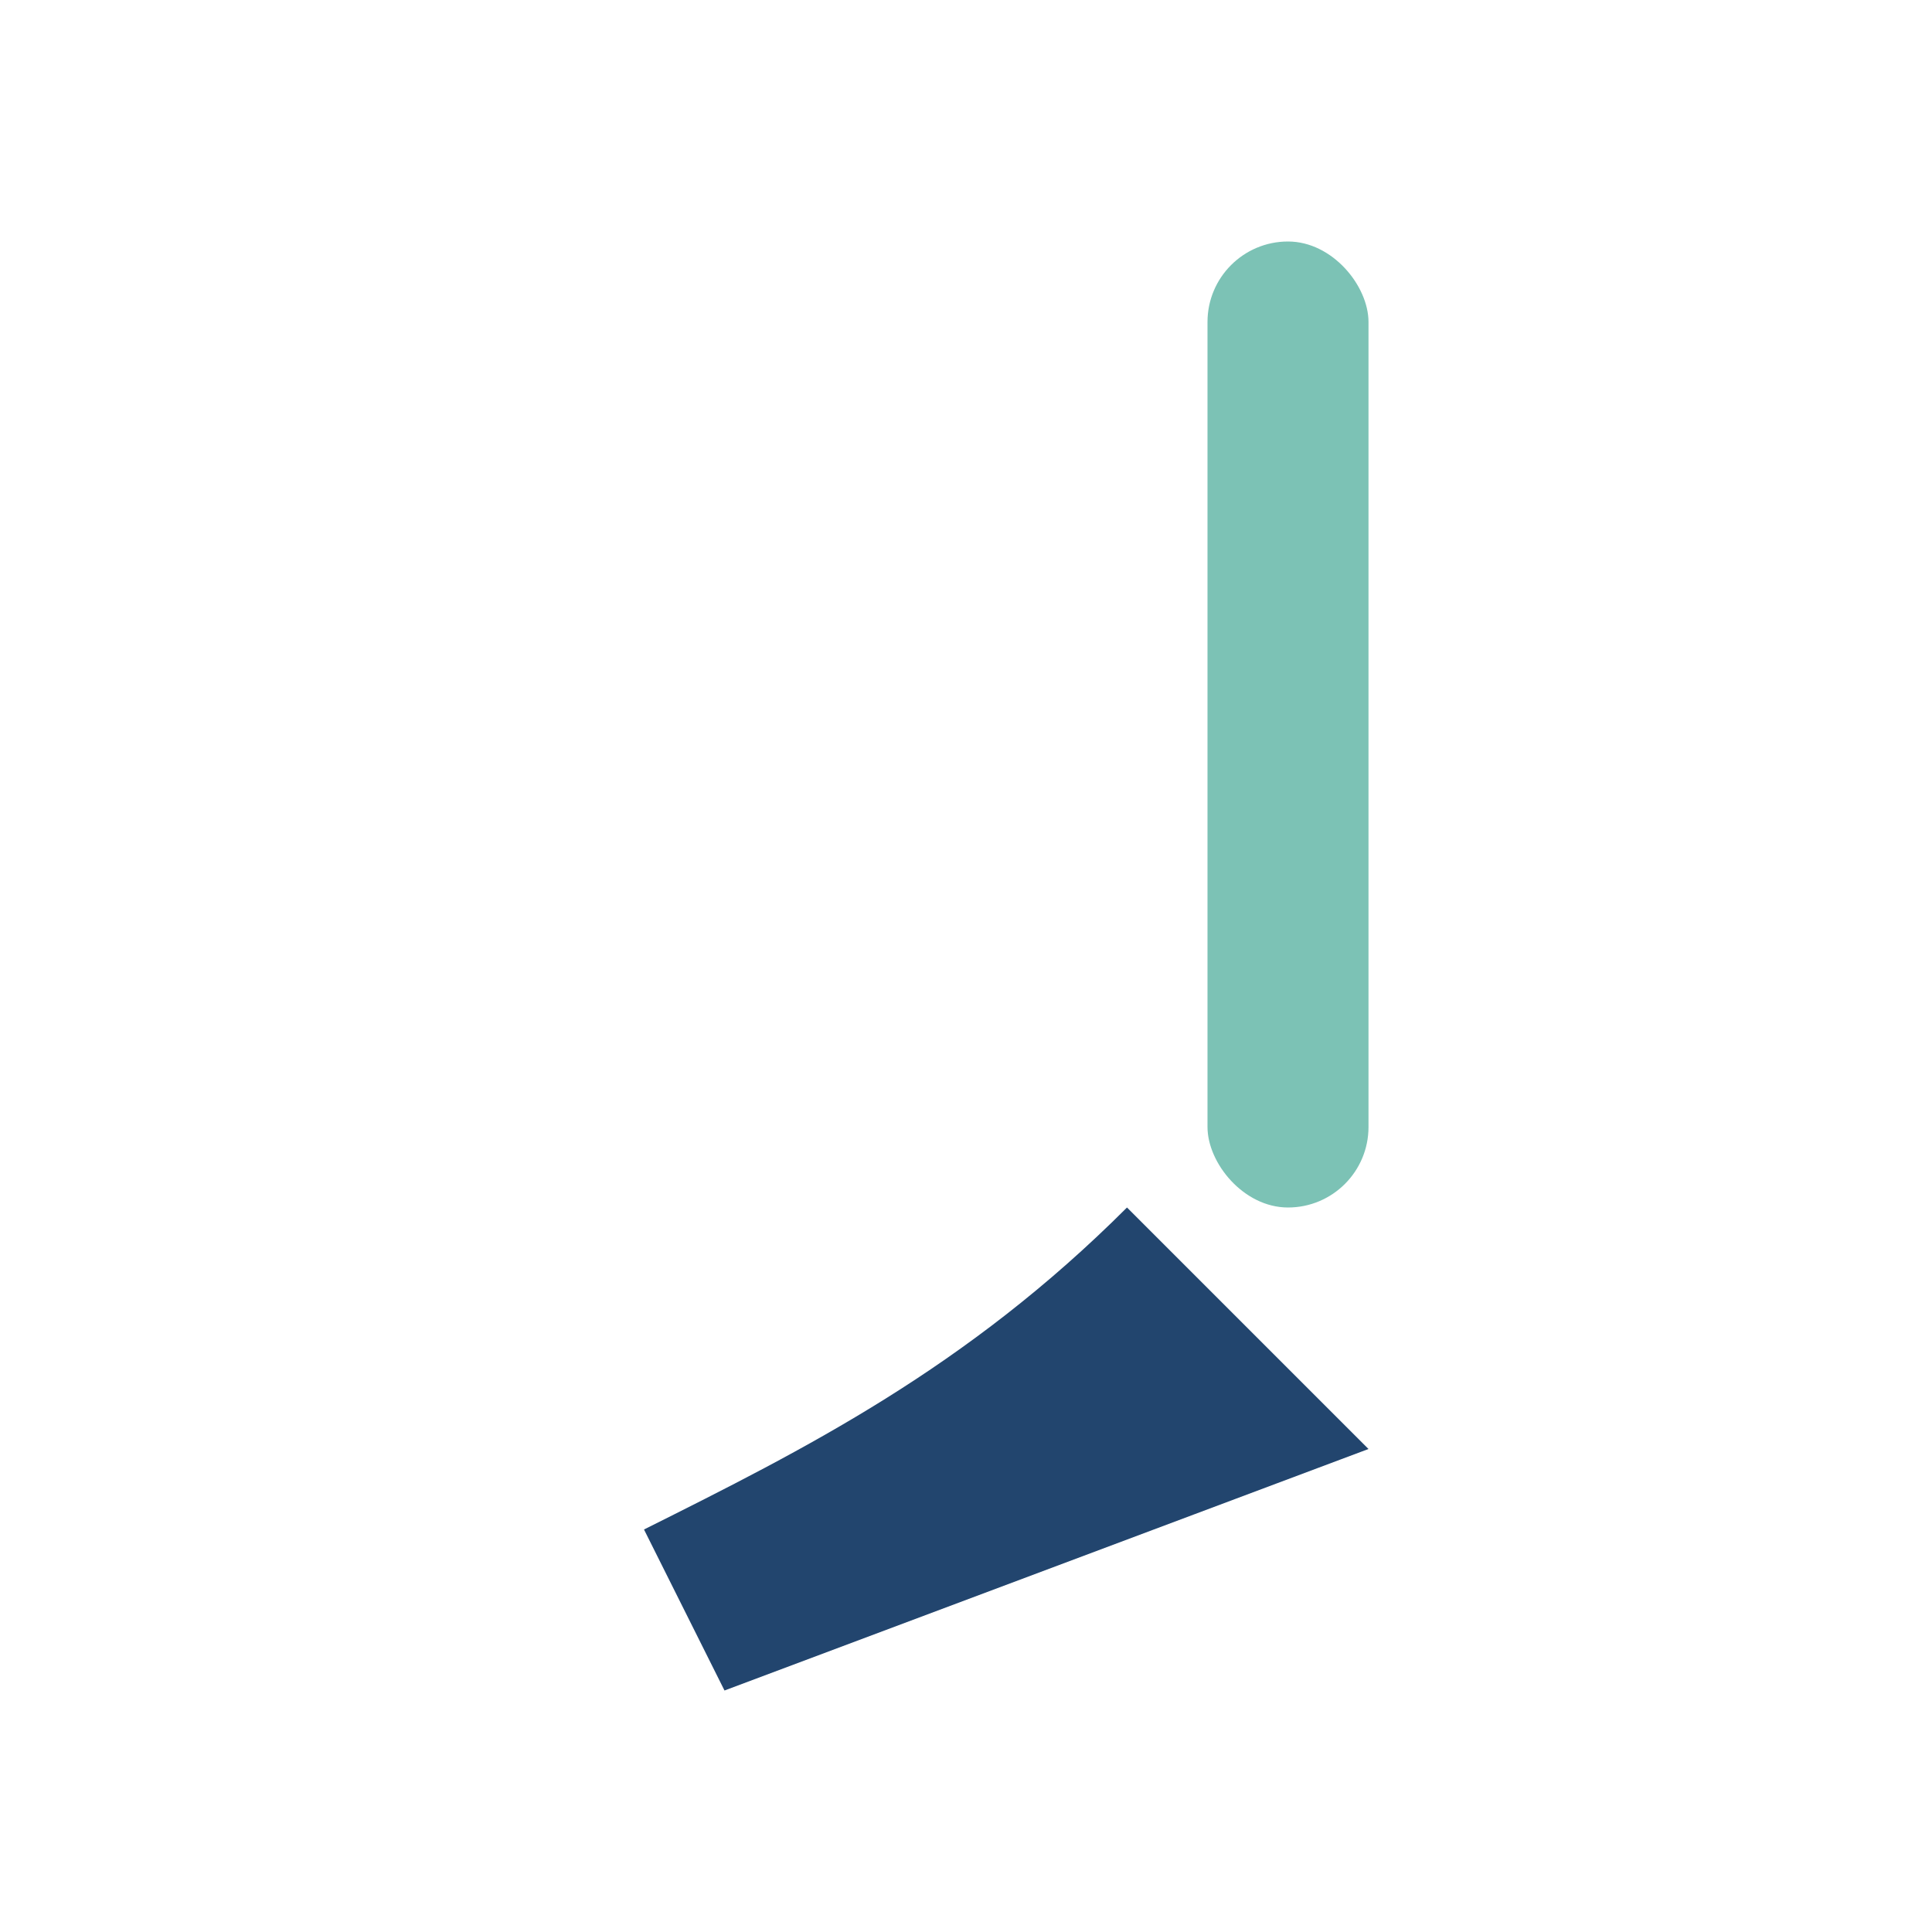
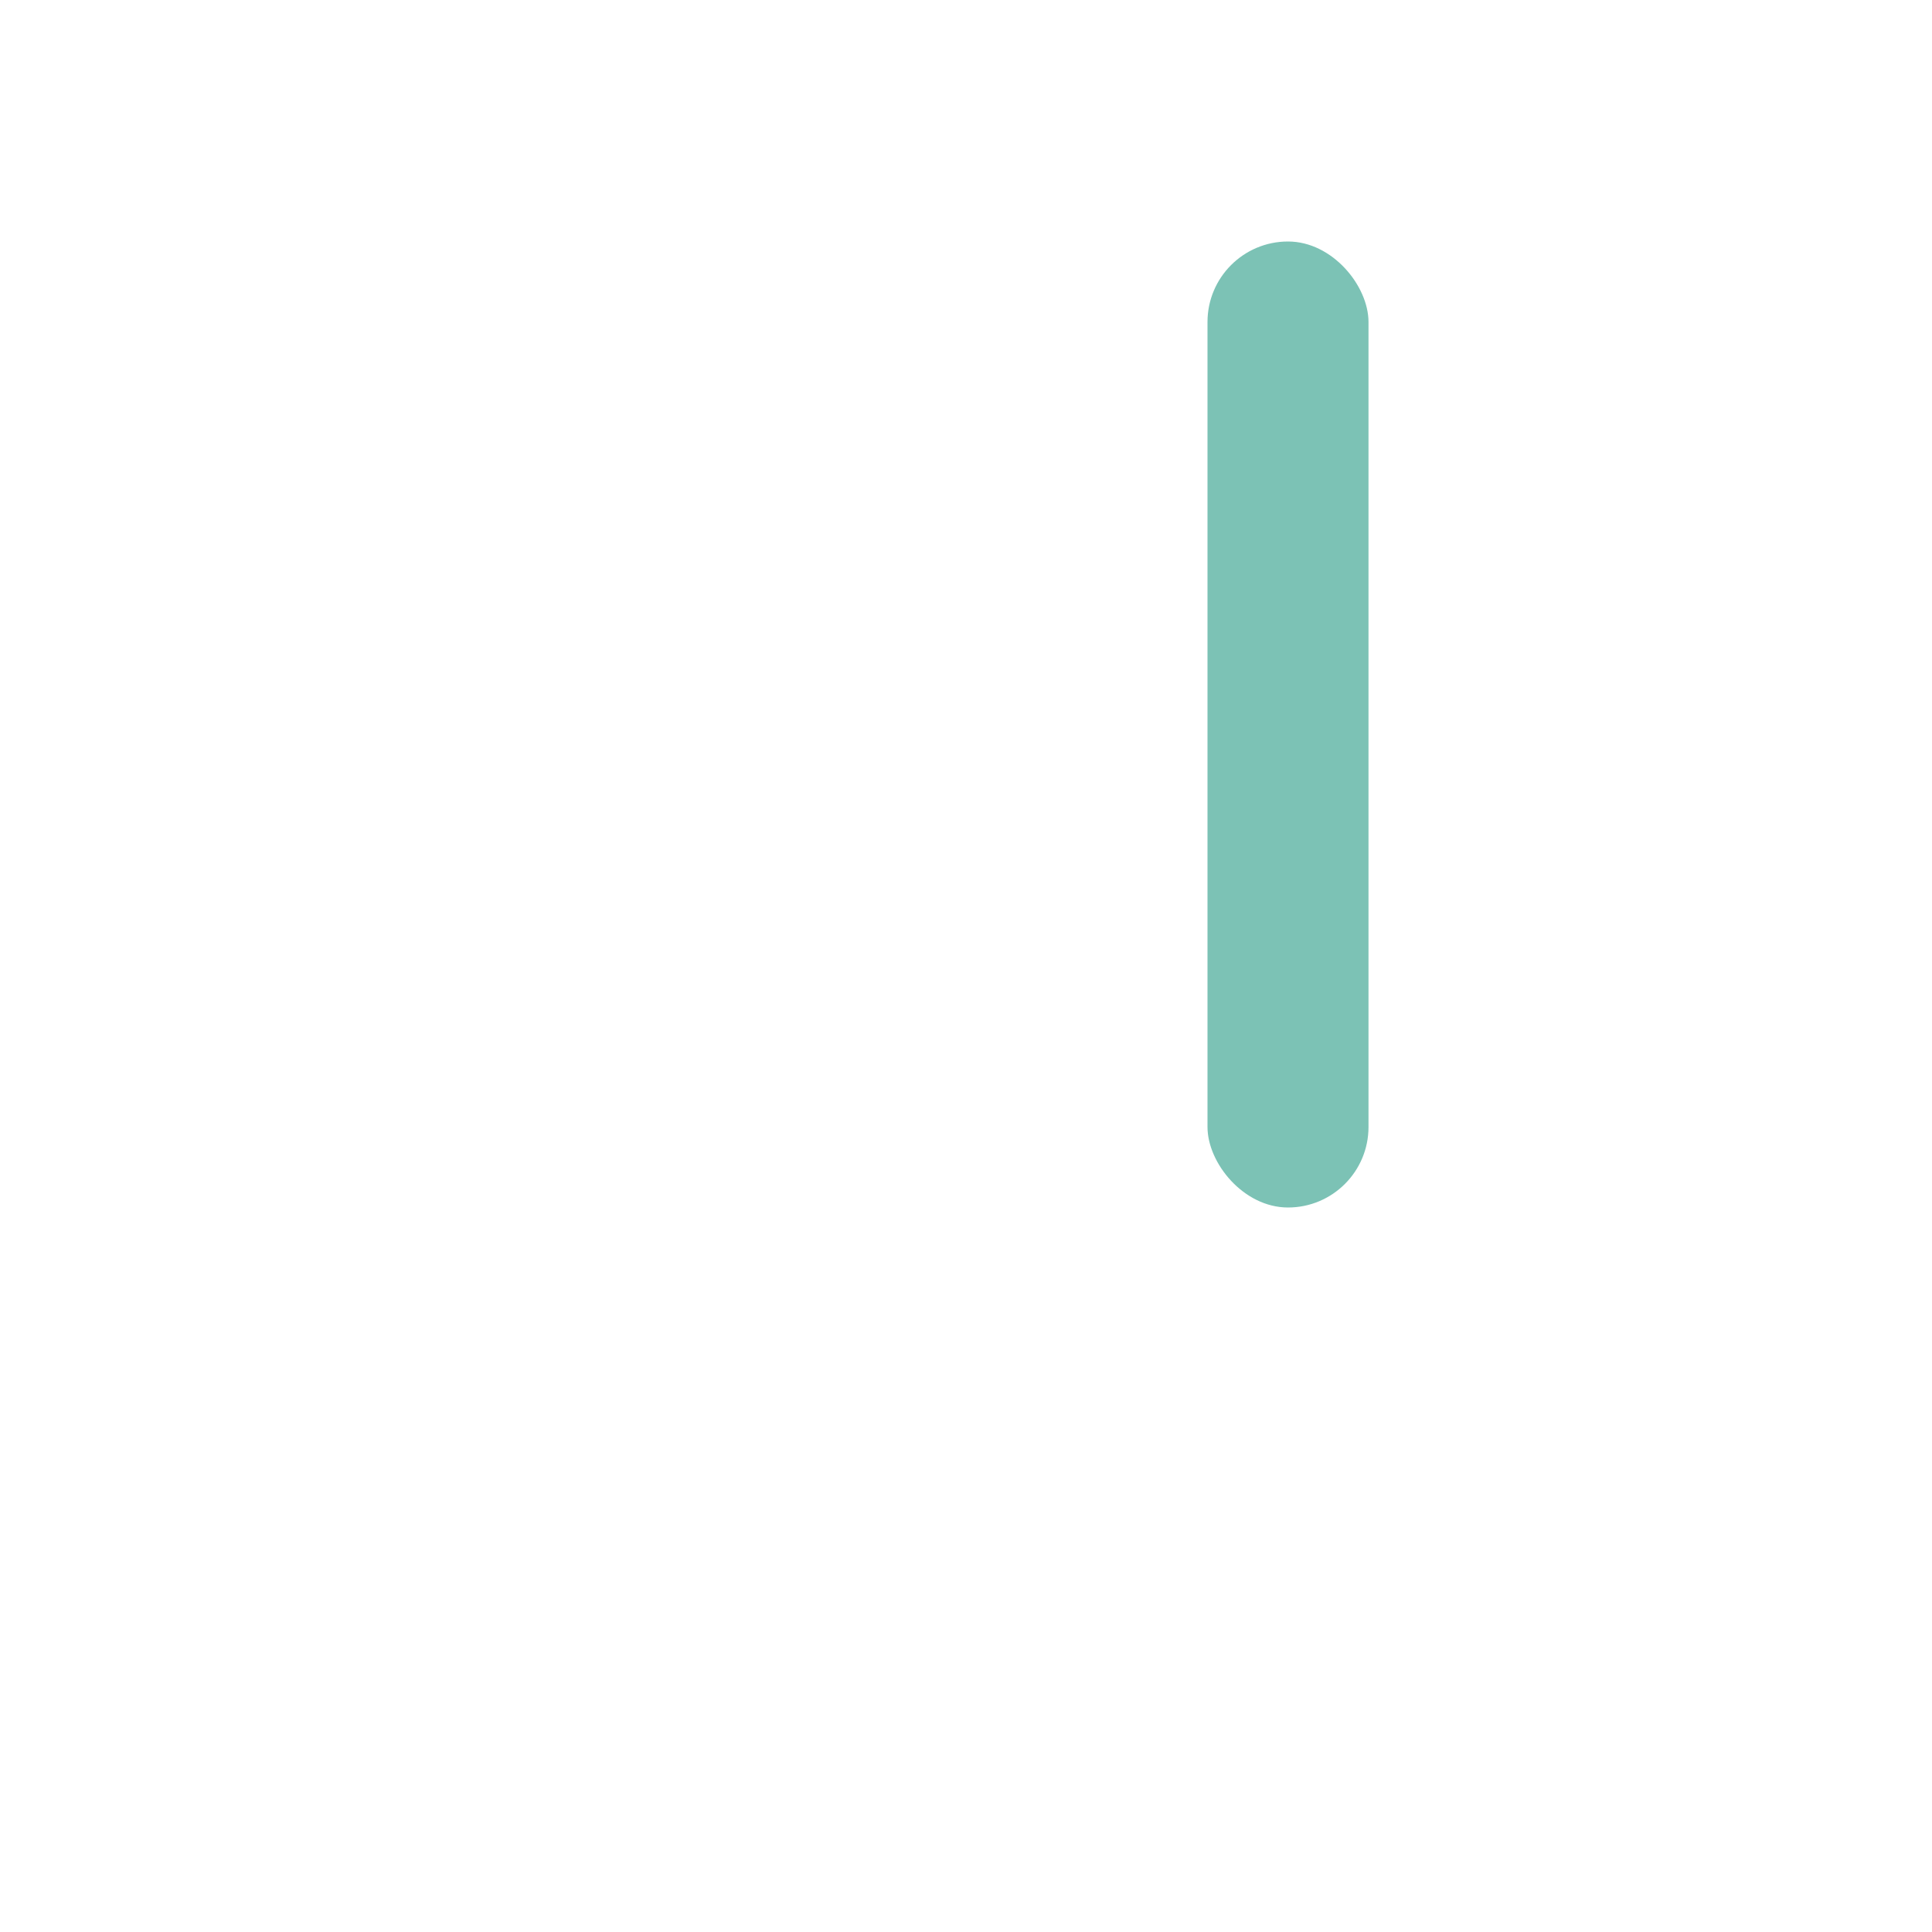
<svg xmlns="http://www.w3.org/2000/svg" width="24" height="24" viewBox="0 0 24 24">
  <rect x="15" y="3" width="2" height="12" rx="1" fill="#7CC2B5" />
-   <path d="M14 15c-2 2-4 3-6 4l1 2 8-3z" fill="#22456E" />
</svg>